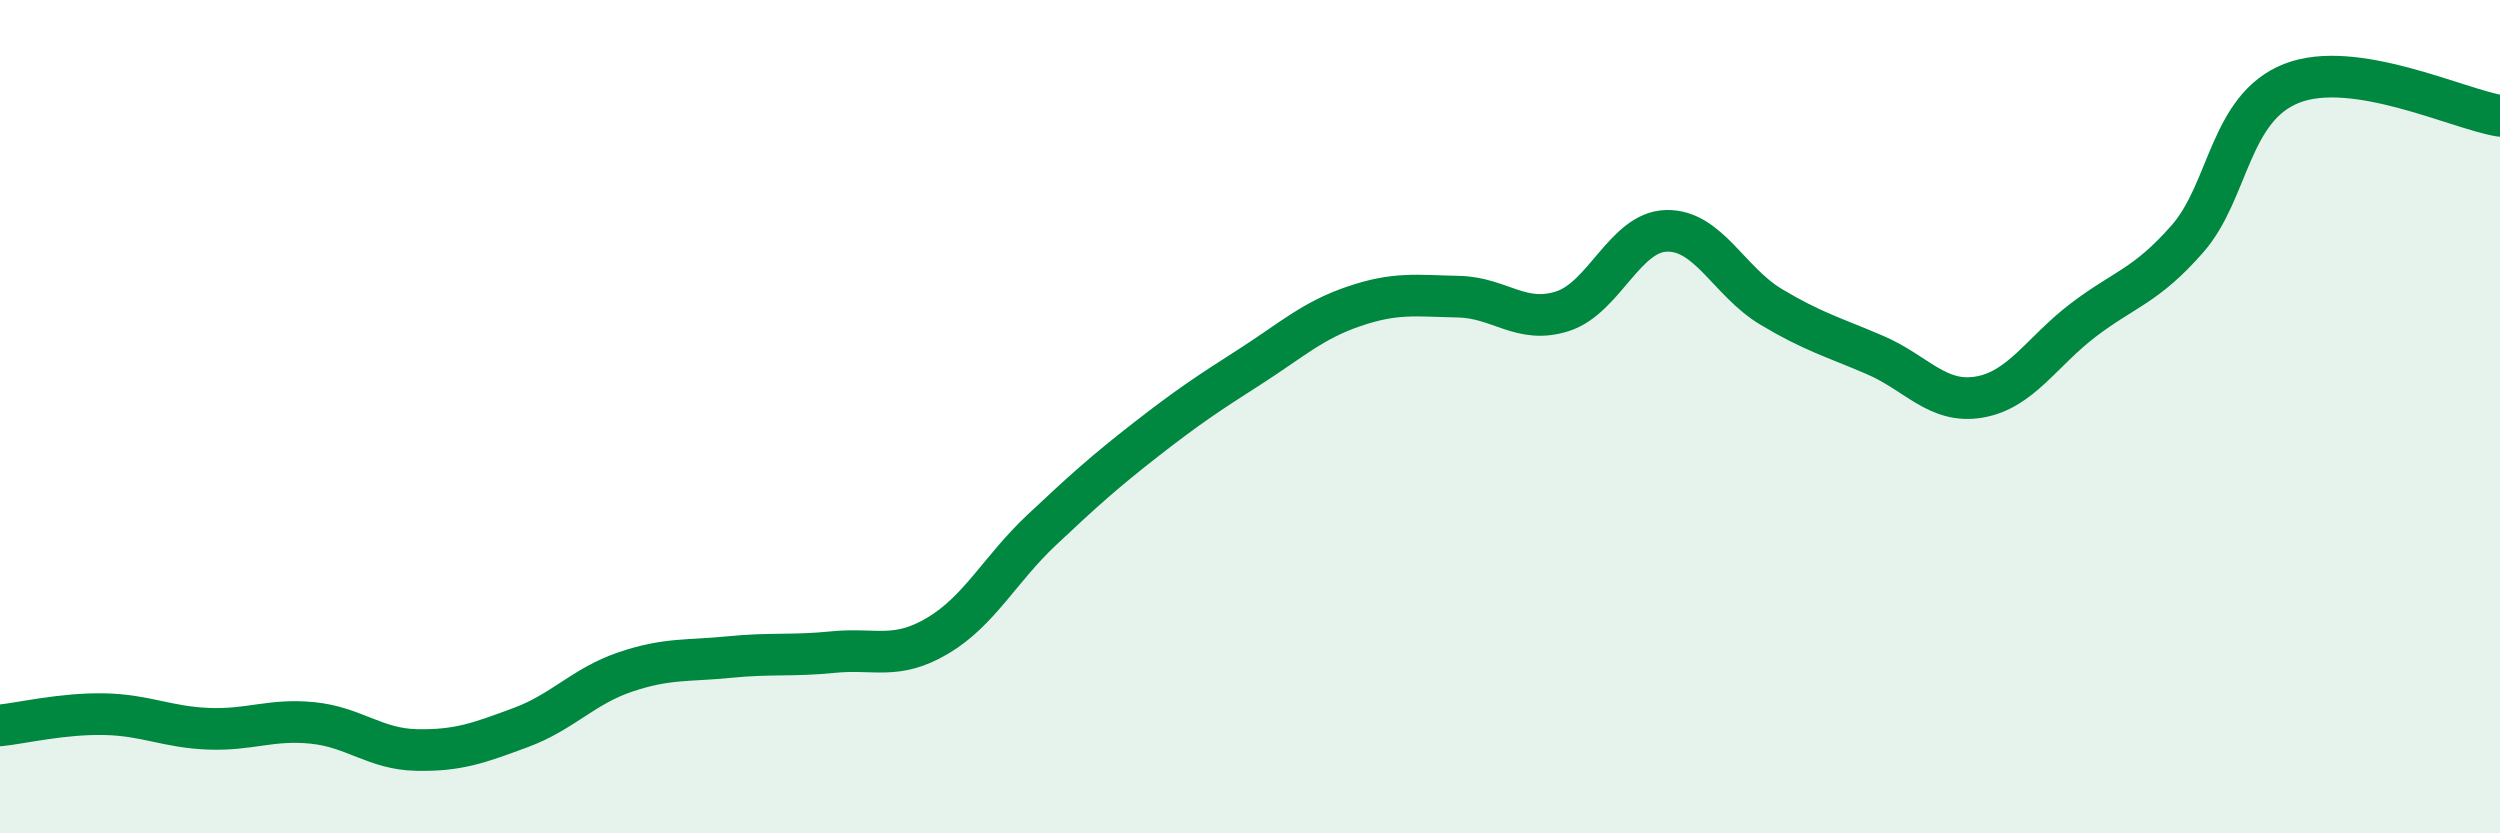
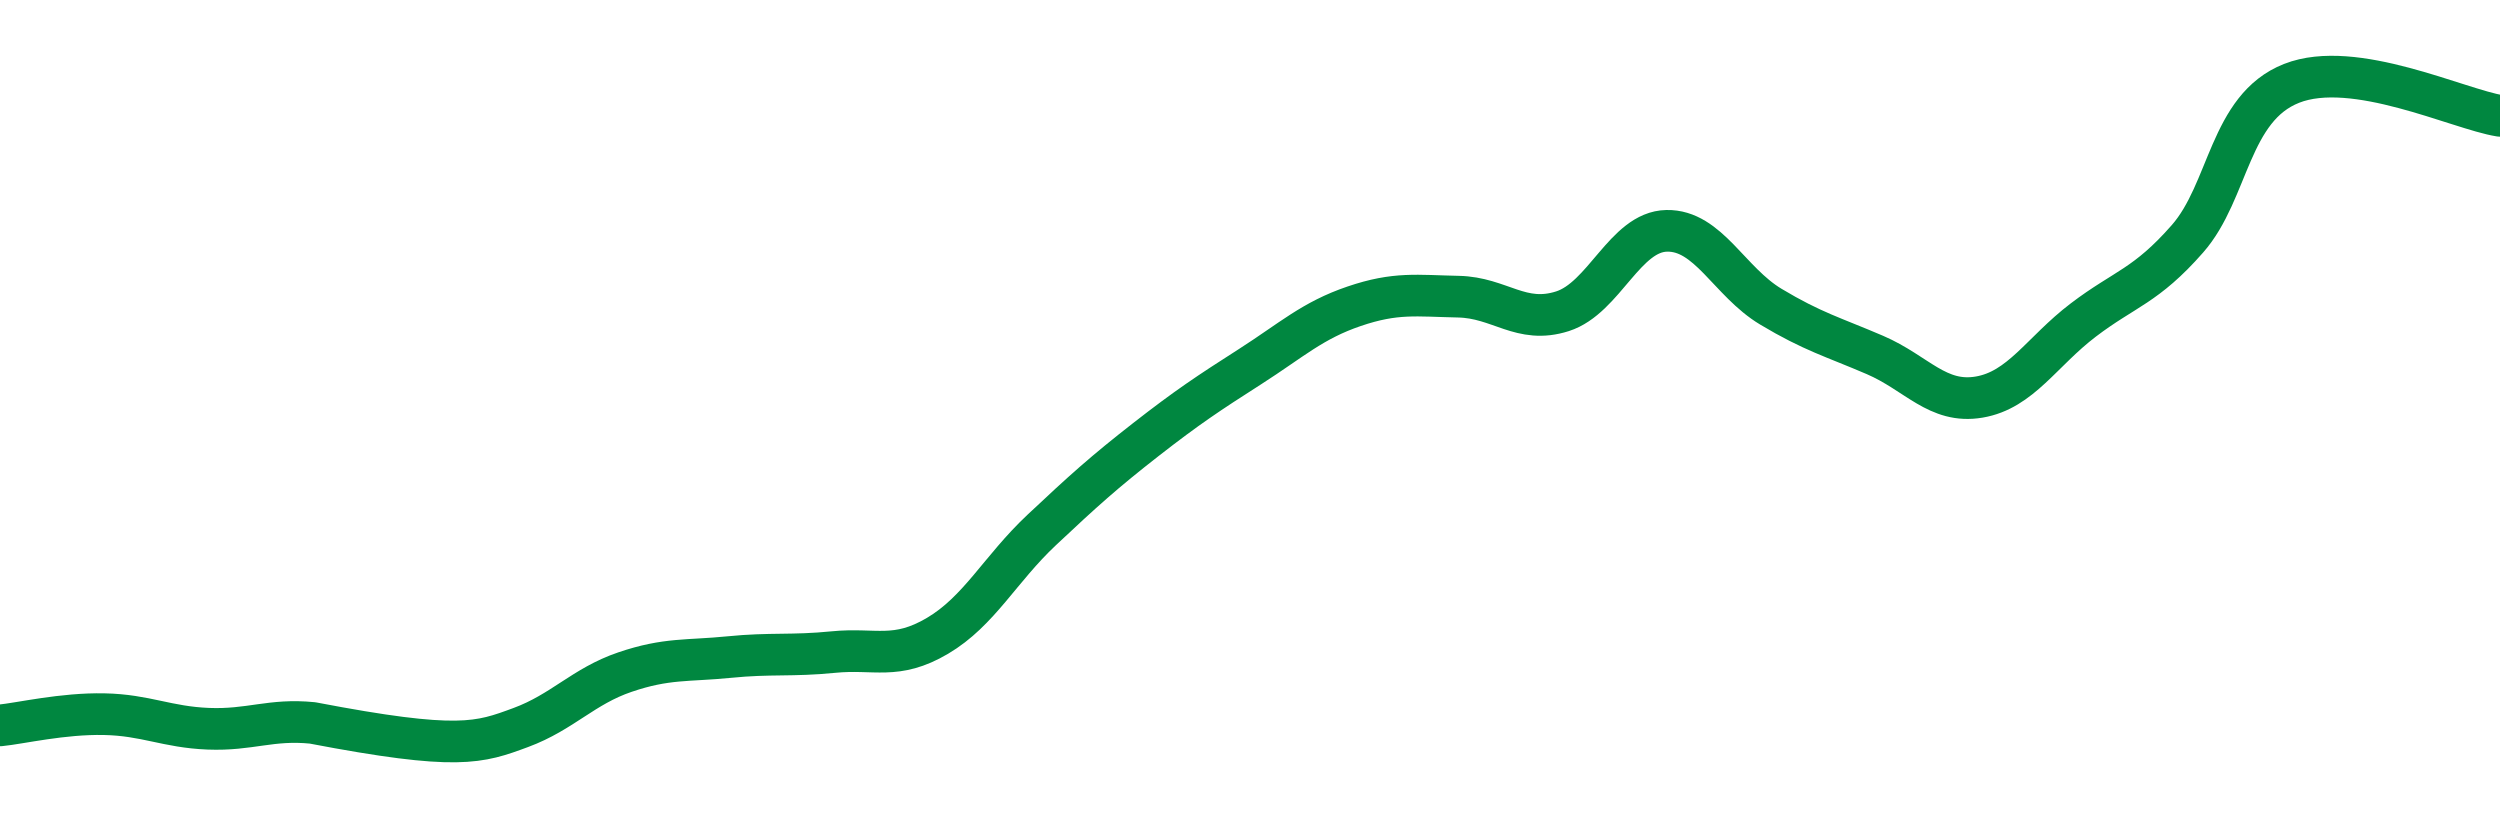
<svg xmlns="http://www.w3.org/2000/svg" width="60" height="20" viewBox="0 0 60 20">
-   <path d="M 0,17.41 C 0.5,17.36 1.5,17.12 2.5,17.14 C 3.5,17.16 4,17.45 5,17.49 C 6,17.53 6.5,17.25 7.5,17.35 C 8.5,17.45 9,17.98 10,18 C 11,18.02 11.5,17.83 12.5,17.46 C 13.5,17.09 14,16.47 15,16.13 C 16,15.79 16.5,15.87 17.5,15.77 C 18.5,15.67 19,15.75 20,15.65 C 21,15.55 21.5,15.85 22.5,15.26 C 23.5,14.67 24,13.66 25,12.72 C 26,11.78 26.5,11.33 27.5,10.55 C 28.5,9.77 29,9.44 30,8.8 C 31,8.16 31.5,7.69 32.5,7.35 C 33.5,7.01 34,7.1 35,7.12 C 36,7.14 36.5,7.79 37.5,7.47 C 38.5,7.15 39,5.56 40,5.54 C 41,5.52 41.5,6.76 42.5,7.36 C 43.5,7.96 44,8.09 45,8.52 C 46,8.95 46.5,9.7 47.5,9.53 C 48.5,9.36 49,8.44 50,7.68 C 51,6.92 51.5,6.87 52.5,5.73 C 53.5,4.59 53.5,2.59 55,2 C 56.5,1.41 59,2.62 60,2.78L60 20L0 20Z" fill="#008740" opacity="0.1" stroke-linecap="round" stroke-linejoin="round" />
-   <path d="M 0,17.41 C 0.5,17.36 1.5,17.12 2.5,17.14 C 3.5,17.16 4,17.45 5,17.49 C 6,17.53 6.5,17.25 7.5,17.35 C 8.5,17.45 9,17.98 10,18 C 11,18.02 11.5,17.83 12.5,17.46 C 13.5,17.09 14,16.47 15,16.13 C 16,15.79 16.5,15.87 17.5,15.77 C 18.5,15.67 19,15.75 20,15.65 C 21,15.55 21.5,15.85 22.5,15.26 C 23.5,14.67 24,13.66 25,12.72 C 26,11.78 26.5,11.33 27.5,10.55 C 28.5,9.77 29,9.44 30,8.8 C 31,8.16 31.5,7.69 32.5,7.35 C 33.5,7.01 34,7.1 35,7.12 C 36,7.14 36.5,7.79 37.5,7.47 C 38.5,7.15 39,5.56 40,5.54 C 41,5.52 41.5,6.76 42.5,7.36 C 43.5,7.96 44,8.09 45,8.52 C 46,8.95 46.5,9.7 47.5,9.53 C 48.5,9.36 49,8.44 50,7.68 C 51,6.92 51.5,6.87 52.5,5.73 C 53.5,4.59 53.5,2.59 55,2 C 56.5,1.41 59,2.62 60,2.78" stroke="#008740" stroke-width="1" fill="none" stroke-linecap="round" stroke-linejoin="round" />
+   <path d="M 0,17.41 C 0.5,17.36 1.5,17.12 2.5,17.14 C 3.5,17.16 4,17.45 5,17.49 C 6,17.53 6.5,17.25 7.5,17.35 C 11,18.02 11.5,17.83 12.5,17.46 C 13.5,17.09 14,16.47 15,16.13 C 16,15.79 16.5,15.87 17.5,15.77 C 18.5,15.67 19,15.75 20,15.65 C 21,15.55 21.5,15.85 22.5,15.26 C 23.5,14.67 24,13.66 25,12.72 C 26,11.78 26.5,11.33 27.5,10.55 C 28.5,9.77 29,9.44 30,8.8 C 31,8.16 31.5,7.69 32.5,7.35 C 33.5,7.01 34,7.1 35,7.12 C 36,7.14 36.5,7.79 37.5,7.47 C 38.5,7.15 39,5.56 40,5.54 C 41,5.52 41.5,6.76 42.5,7.36 C 43.5,7.96 44,8.09 45,8.52 C 46,8.95 46.5,9.7 47.5,9.53 C 48.5,9.36 49,8.44 50,7.68 C 51,6.92 51.5,6.87 52.5,5.73 C 53.5,4.59 53.5,2.59 55,2 C 56.5,1.41 59,2.62 60,2.78" stroke="#008740" stroke-width="1" fill="none" stroke-linecap="round" stroke-linejoin="round" />
</svg>